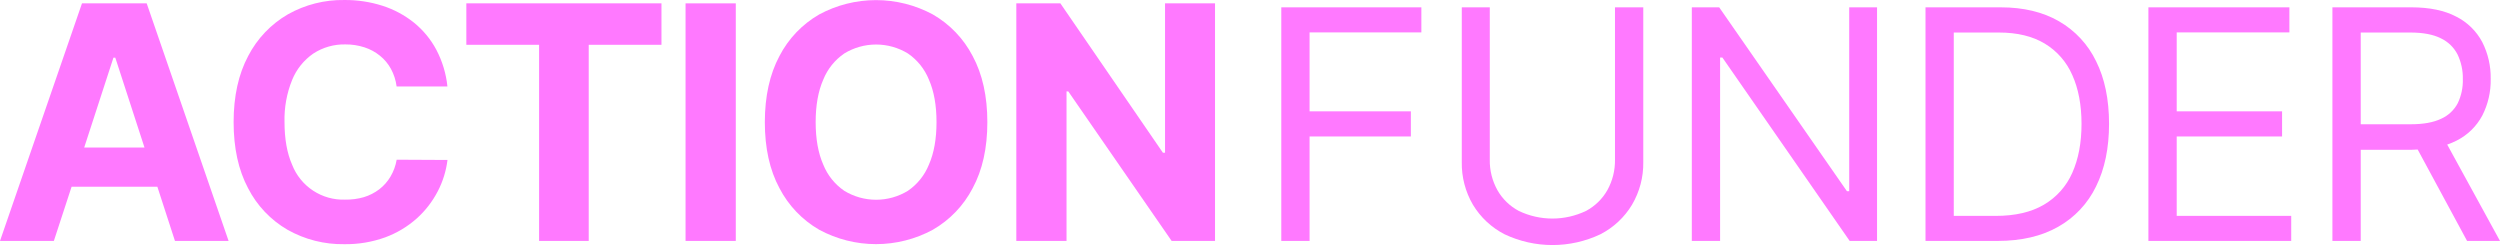
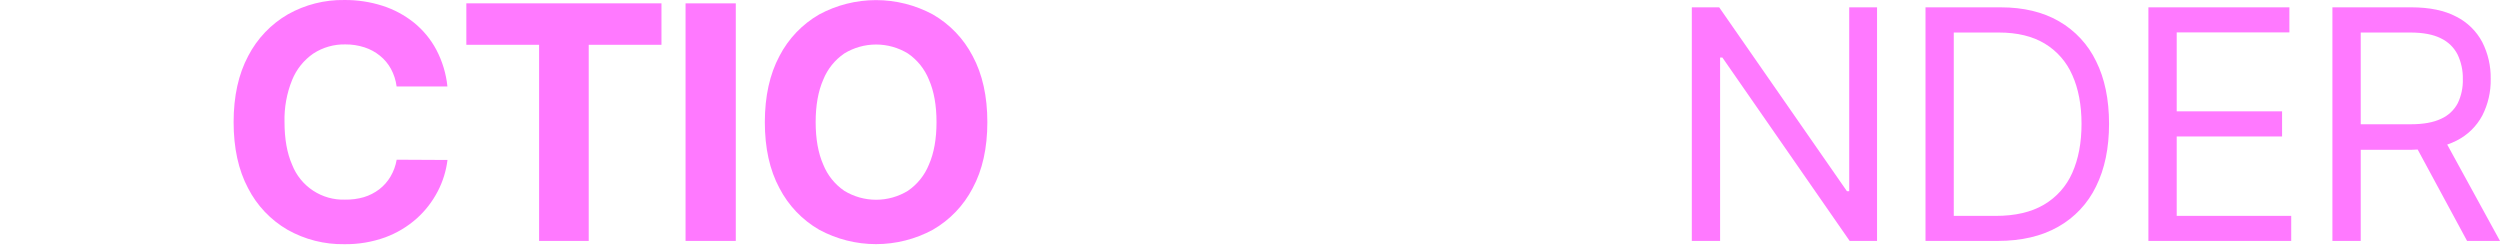
<svg xmlns="http://www.w3.org/2000/svg" width="194.964" height="19.109" viewBox="0 0 194.964 19.109" version="1.1" fill="#FF79FF">
-   <path d="M 6.394,0.262 0,18.789 h 4.2 l 1.382,-4.224 h 6.691 l 1.371,4.224 h 4.183 L 11.44,0.262 Z M 6.566,11.506 8.847,4.496 h 0.144 l 2.277,7.01 z" id="path10" />
  <path d="m 34.134,14.93 c 0.4,-0.766 0.659,-1.597 0.764,-2.455 l -3.963,-0.02 c -0.079,0.466 -0.242,0.914 -0.484,1.321 -0.226,0.382 -0.522,0.717 -0.873,0.987 -0.36,0.273 -0.766,0.481 -1.199,0.612 -0.477,0.138 -0.973,0.203 -1.469,0.194 -0.885,0.029 -1.758,-0.217 -2.498,-0.705 -0.74,-0.488 -1.31,-1.193 -1.631,-2.018 -0.395,-0.899 -0.593,-2.009 -0.593,-3.329 -0.029,-1.122 0.172,-2.239 0.593,-3.28 0.338,-0.834 0.913,-1.551 1.655,-2.062 0.745,-0.484 1.618,-0.732 2.506,-0.711 0.502,-0.004 1.001,0.073 1.479,0.227 0.439,0.141 0.848,0.362 1.206,0.652 0.352,0.282 0.644,0.631 0.861,1.027 0.231,0.426 0.381,0.89 0.442,1.371 h 3.963 c -0.104,-1 -0.397,-1.97 -0.865,-2.86 -0.433,-0.814 -1.026,-1.532 -1.742,-2.113 -0.729,-0.584 -1.558,-1.03 -2.447,-1.315 -0.966,-0.309 -1.976,-0.462 -2.99,-0.452 -1.538,-0.024 -3.055,0.361 -4.396,1.116 -1.32,0.764 -2.394,1.89 -3.095,3.245 -0.76,1.423 -1.139,3.144 -1.139,5.164 0,2.02 0.375,3.736 1.126,5.148 0.693,1.356 1.763,2.483 3.081,3.247 1.35,0.761 2.878,1.148 4.427,1.122 1.09,0.016 2.174,-0.166 3.199,-0.537 0.898,-0.332 1.727,-0.829 2.443,-1.465 0.669,-0.598 1.223,-1.313 1.637,-2.109 z" id="path12" />
-   <path d="M 45.912,18.789 V 3.492 h 5.673 V 0.262 H 36.368 V 3.492 h 5.673 V 18.789 Z" id="path14" />
+   <path d="M 45.912,18.789 V 3.492 h 5.673 V 0.262 H 36.368 V 3.492 h 5.673 V 18.789 " id="path14" />
  <path d="m 57.381,0.262 h -3.918 V 18.789 h 3.918 z" id="path16" />
  <path d="m 76.999,9.525 c 0,-2.019 -0.382,-3.738 -1.146,-5.156 -0.704,-1.357 -1.784,-2.483 -3.11,-3.245 -1.36,-0.732 -2.881,-1.116 -4.426,-1.116 -1.545,0 -3.066,0.383 -4.427,1.116 -1.324,0.761 -2.402,1.888 -3.104,3.245 -0.758,1.418 -1.138,3.137 -1.14,5.156 -10e-4,2.02 0.379,3.736 1.14,5.148 0.703,1.357 1.78,2.484 3.104,3.247 1.36,0.734 2.881,1.119 4.427,1.119 1.545,0 3.066,-0.384 4.426,-1.119 1.326,-0.761 2.406,-1.887 3.11,-3.244 0.765,-1.414 1.147,-3.131 1.146,-5.15 z m -4.556,3.312 c -0.333,0.829 -0.904,1.54 -1.641,2.044 -0.747,0.456 -1.605,0.697 -2.479,0.697 -0.875,0 -1.733,-0.241 -2.48,-0.697 -0.737,-0.504 -1.308,-1.215 -1.641,-2.044 -0.395,-0.899 -0.592,-2.003 -0.592,-3.312 0,-1.309 0.197,-2.413 0.592,-3.312 0.333,-0.829 0.904,-1.54 1.641,-2.044 0.747,-0.456 1.605,-0.697 2.48,-0.697 0.874,0 1.732,0.241 2.479,0.697 0.737,0.504 1.308,1.215 1.641,2.044 0.395,0.898 0.592,2.002 0.592,3.312 0,1.31 -0.197,2.414 -0.592,3.312 z" id="path18" />
-   <path d="m 83.174,7.128 h 0.136 l 8.061,11.661 h 3.383 V 0.262 h -3.898 V 11.913 h -0.164 L 82.694,0.262 h -3.436 V 18.789 h 3.916 z" id="path20" />
-   <path d="m 102.128,10.641 h 7.899 V 8.684 h -7.899 v -6.155 h 8.718 V 0.572 H 99.922 V 18.789 h 2.206 z" id="path22" />
-   <path d="m 127.275,15.965 c 0.593,-1.008 0.897,-2.161 0.877,-3.332 V 0.572 h -2.206 V 12.456 c 0.012,0.828 -0.192,1.645 -0.593,2.37 -0.391,0.692 -0.973,1.257 -1.676,1.627 -0.816,0.389 -1.709,0.591 -2.613,0.591 -0.904,0 -1.796,-0.202 -2.613,-0.591 -0.702,-0.372 -1.284,-0.936 -1.676,-1.627 -0.402,-0.724 -0.607,-1.542 -0.593,-2.37 V 0.572 h -2.184 V 12.634 c -0.022,1.169 0.279,2.322 0.869,3.332 0.592,0.983 1.447,1.781 2.469,2.305 1.167,0.552 2.443,0.839 3.735,0.839 1.292,0 2.568,-0.287 3.735,-0.839 1.022,-0.523 1.877,-1.321 2.469,-2.305 z" id="path24" />
  <path d="m 144.212,14.911 h -0.177 l -9.963,-14.339 h -2.135 V 18.789 h 2.206 V 4.486 h 0.178 l 9.927,14.303 h 2.135 V 0.572 h -2.171 z" id="path26" />
  <path d="m 160.575,1.662 c -1.257,-0.727 -2.771,-1.09 -4.542,-1.09 h -5.871 V 18.789 h 5.623 c 1.849,0 3.421,-0.366 4.713,-1.098 1.288,-0.721 2.322,-1.821 2.963,-3.15 0.678,-1.367 1.016,-2.998 1.015,-4.895 -0.002,-1.897 -0.337,-3.518 -1.006,-4.862 -0.627,-1.309 -1.636,-2.398 -2.895,-3.122 z m 1.033,11.817 c -0.457,1.042 -1.233,1.912 -2.215,2.486 -0.989,0.581 -2.24,0.871 -3.753,0.871 h -3.274 V 2.537 h 3.523 c 1.422,0 2.611,0.286 3.567,0.859 0.956,0.574 1.708,1.432 2.152,2.455 0.479,1.064 0.72,2.332 0.721,3.803 0.001,1.472 -0.239,2.747 -0.721,3.825 z" id="path28" />
  <path d="m 169.752,10.641 h 8.217 V 8.684 h -8.217 v -6.155 h 8.788 V 0.572 h -10.996 V 18.789 h 11.138 v -1.957 h -8.93 z" id="path30" />
  <path d="m 194.964,18.789 -4.117,-7.514 c 0.25,-0.085 0.493,-0.188 0.728,-0.308 0.855,-0.428 1.556,-1.11 2.007,-1.953 0.451,-0.883 0.677,-1.864 0.657,-2.856 0.019,-0.997 -0.207,-1.983 -0.657,-2.873 -0.453,-0.857 -1.162,-1.551 -2.028,-1.987 -0.913,-0.483 -2.081,-0.725 -3.506,-0.727 h -6.153 V 18.789 h 2.208 v -7.109 h 3.985 c 0.158,0 0.304,-0.014 0.456,-0.02 l 3.853,7.129 z M 184.103,2.537 h 3.876 c 0.985,0 1.775,0.15 2.37,0.45 0.564,0.265 1.024,0.71 1.307,1.266 0.284,0.597 0.424,1.253 0.409,1.914 0.02,0.65 -0.115,1.295 -0.395,1.882 -0.285,0.539 -0.742,0.966 -1.299,1.214 -0.597,0.284 -1.381,0.427 -2.354,0.427 h -3.914 z" id="path32" />
</svg>